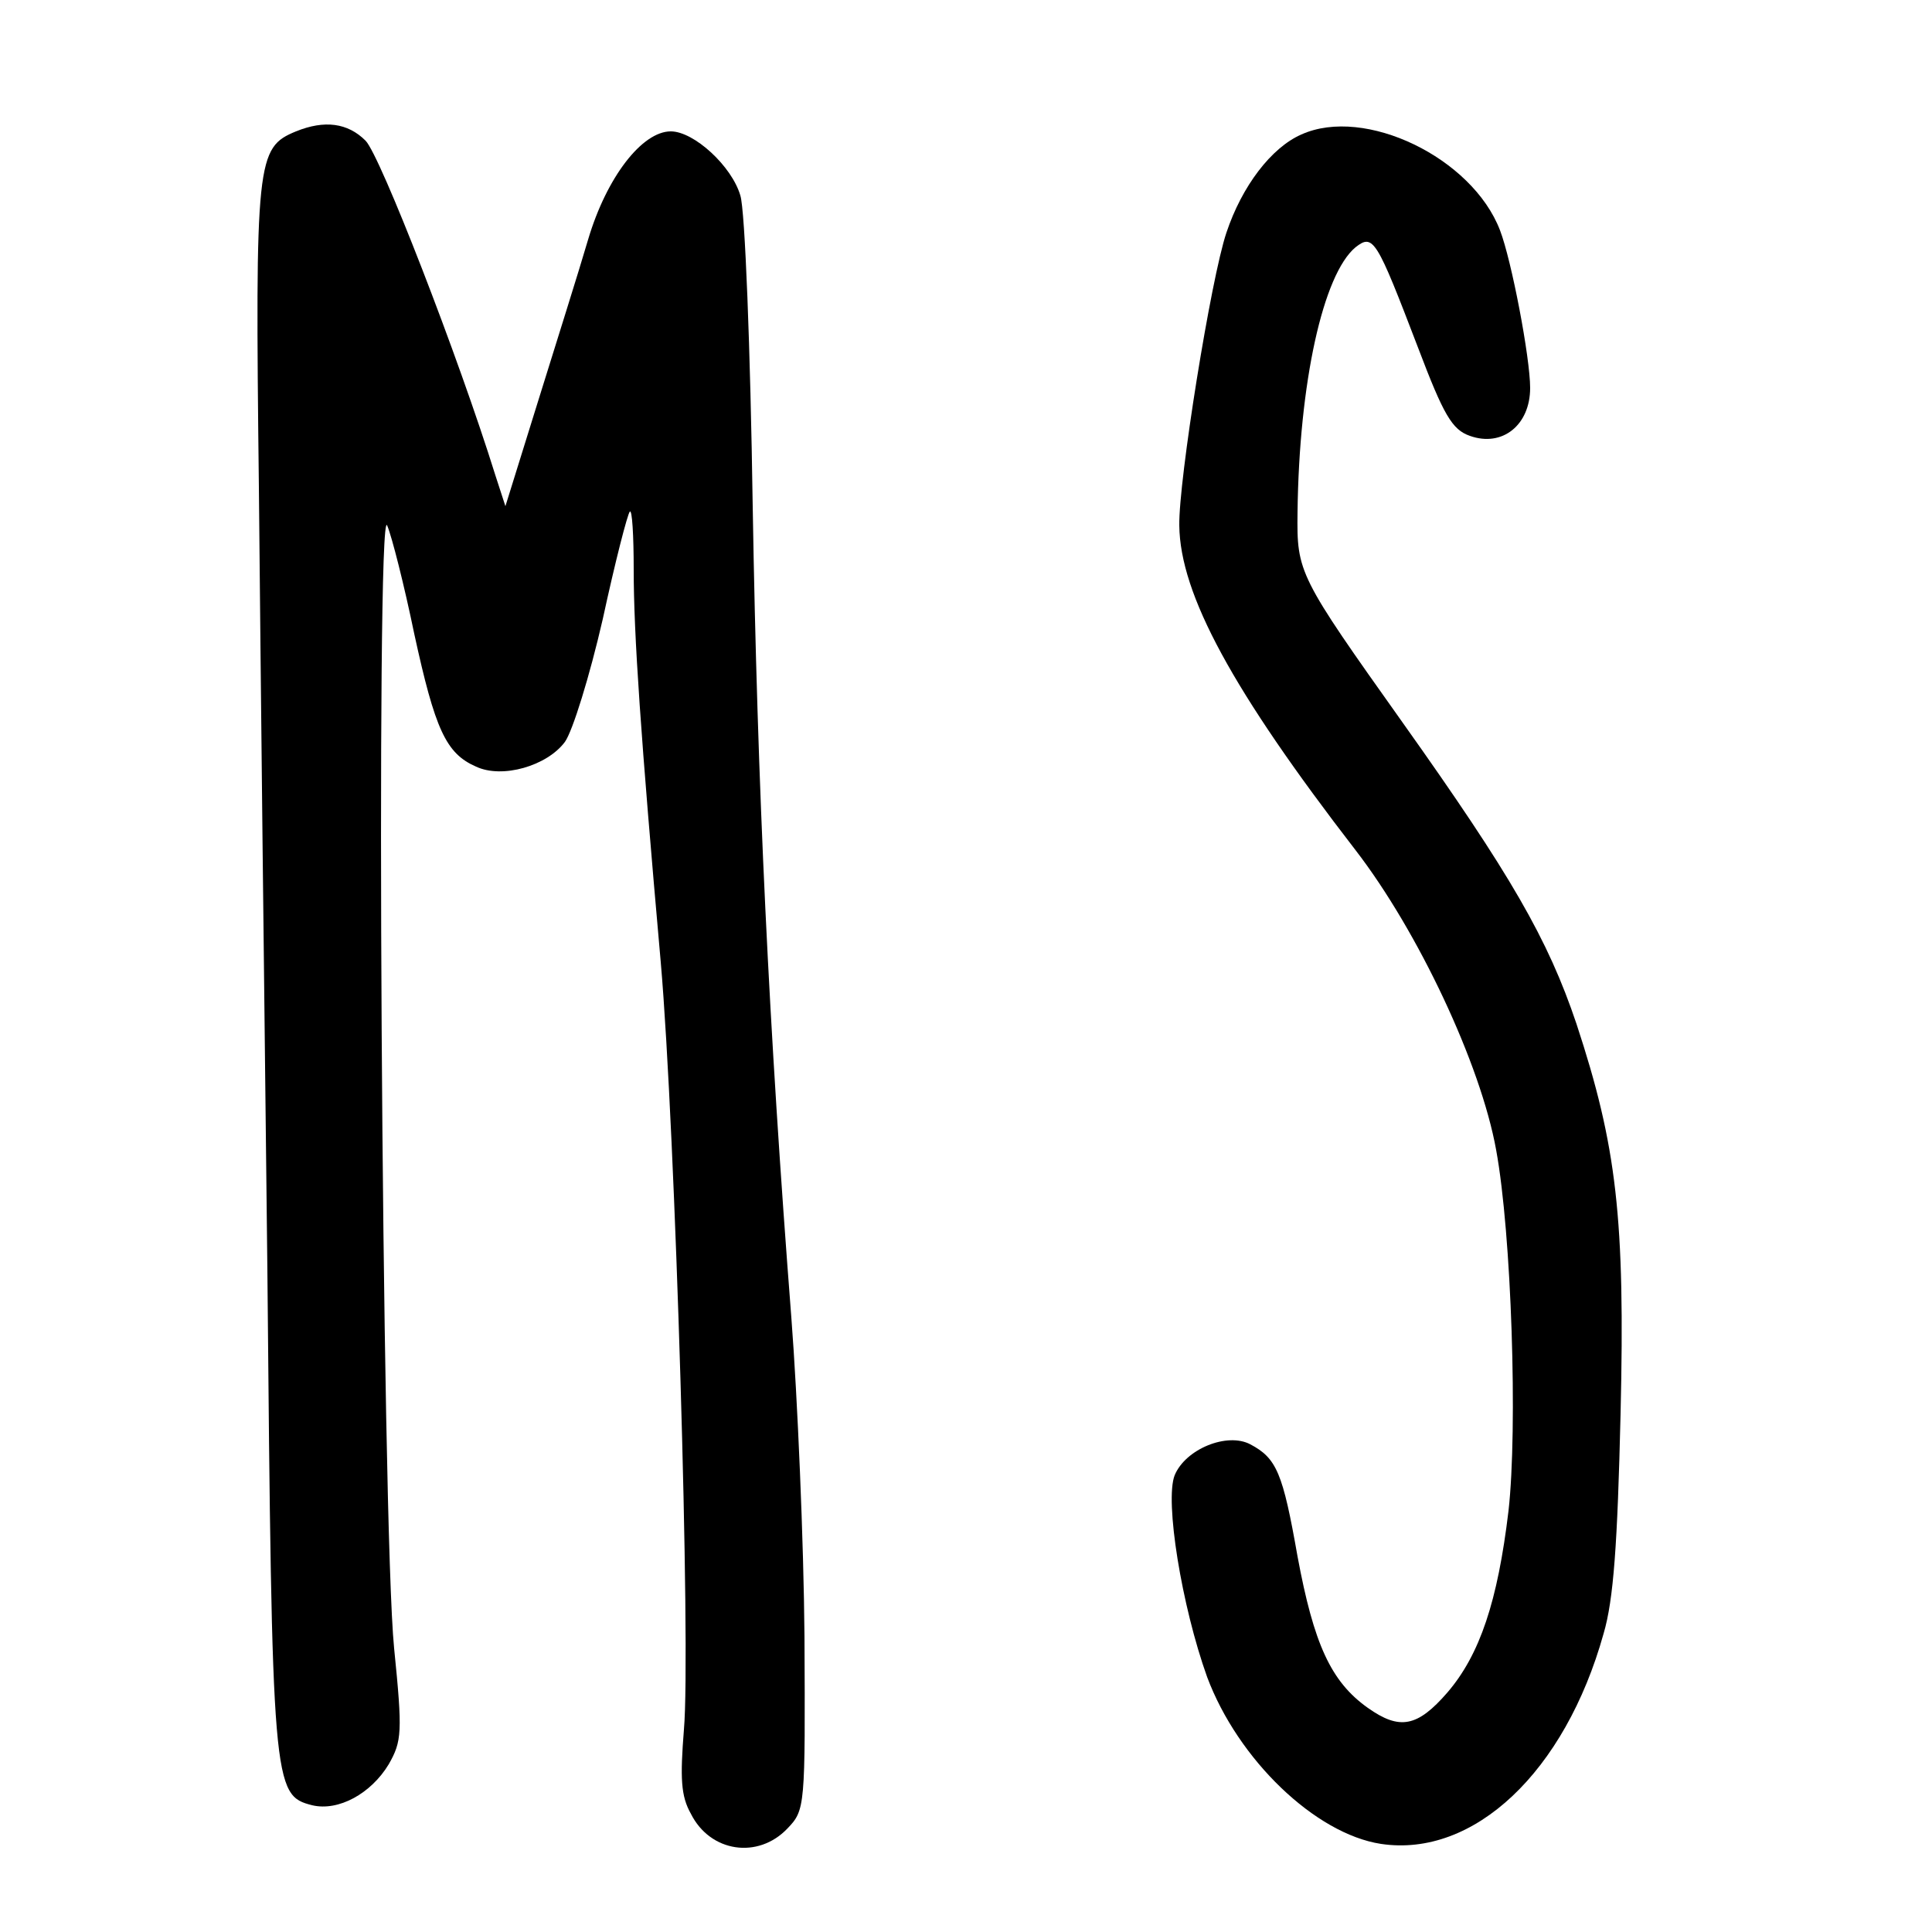
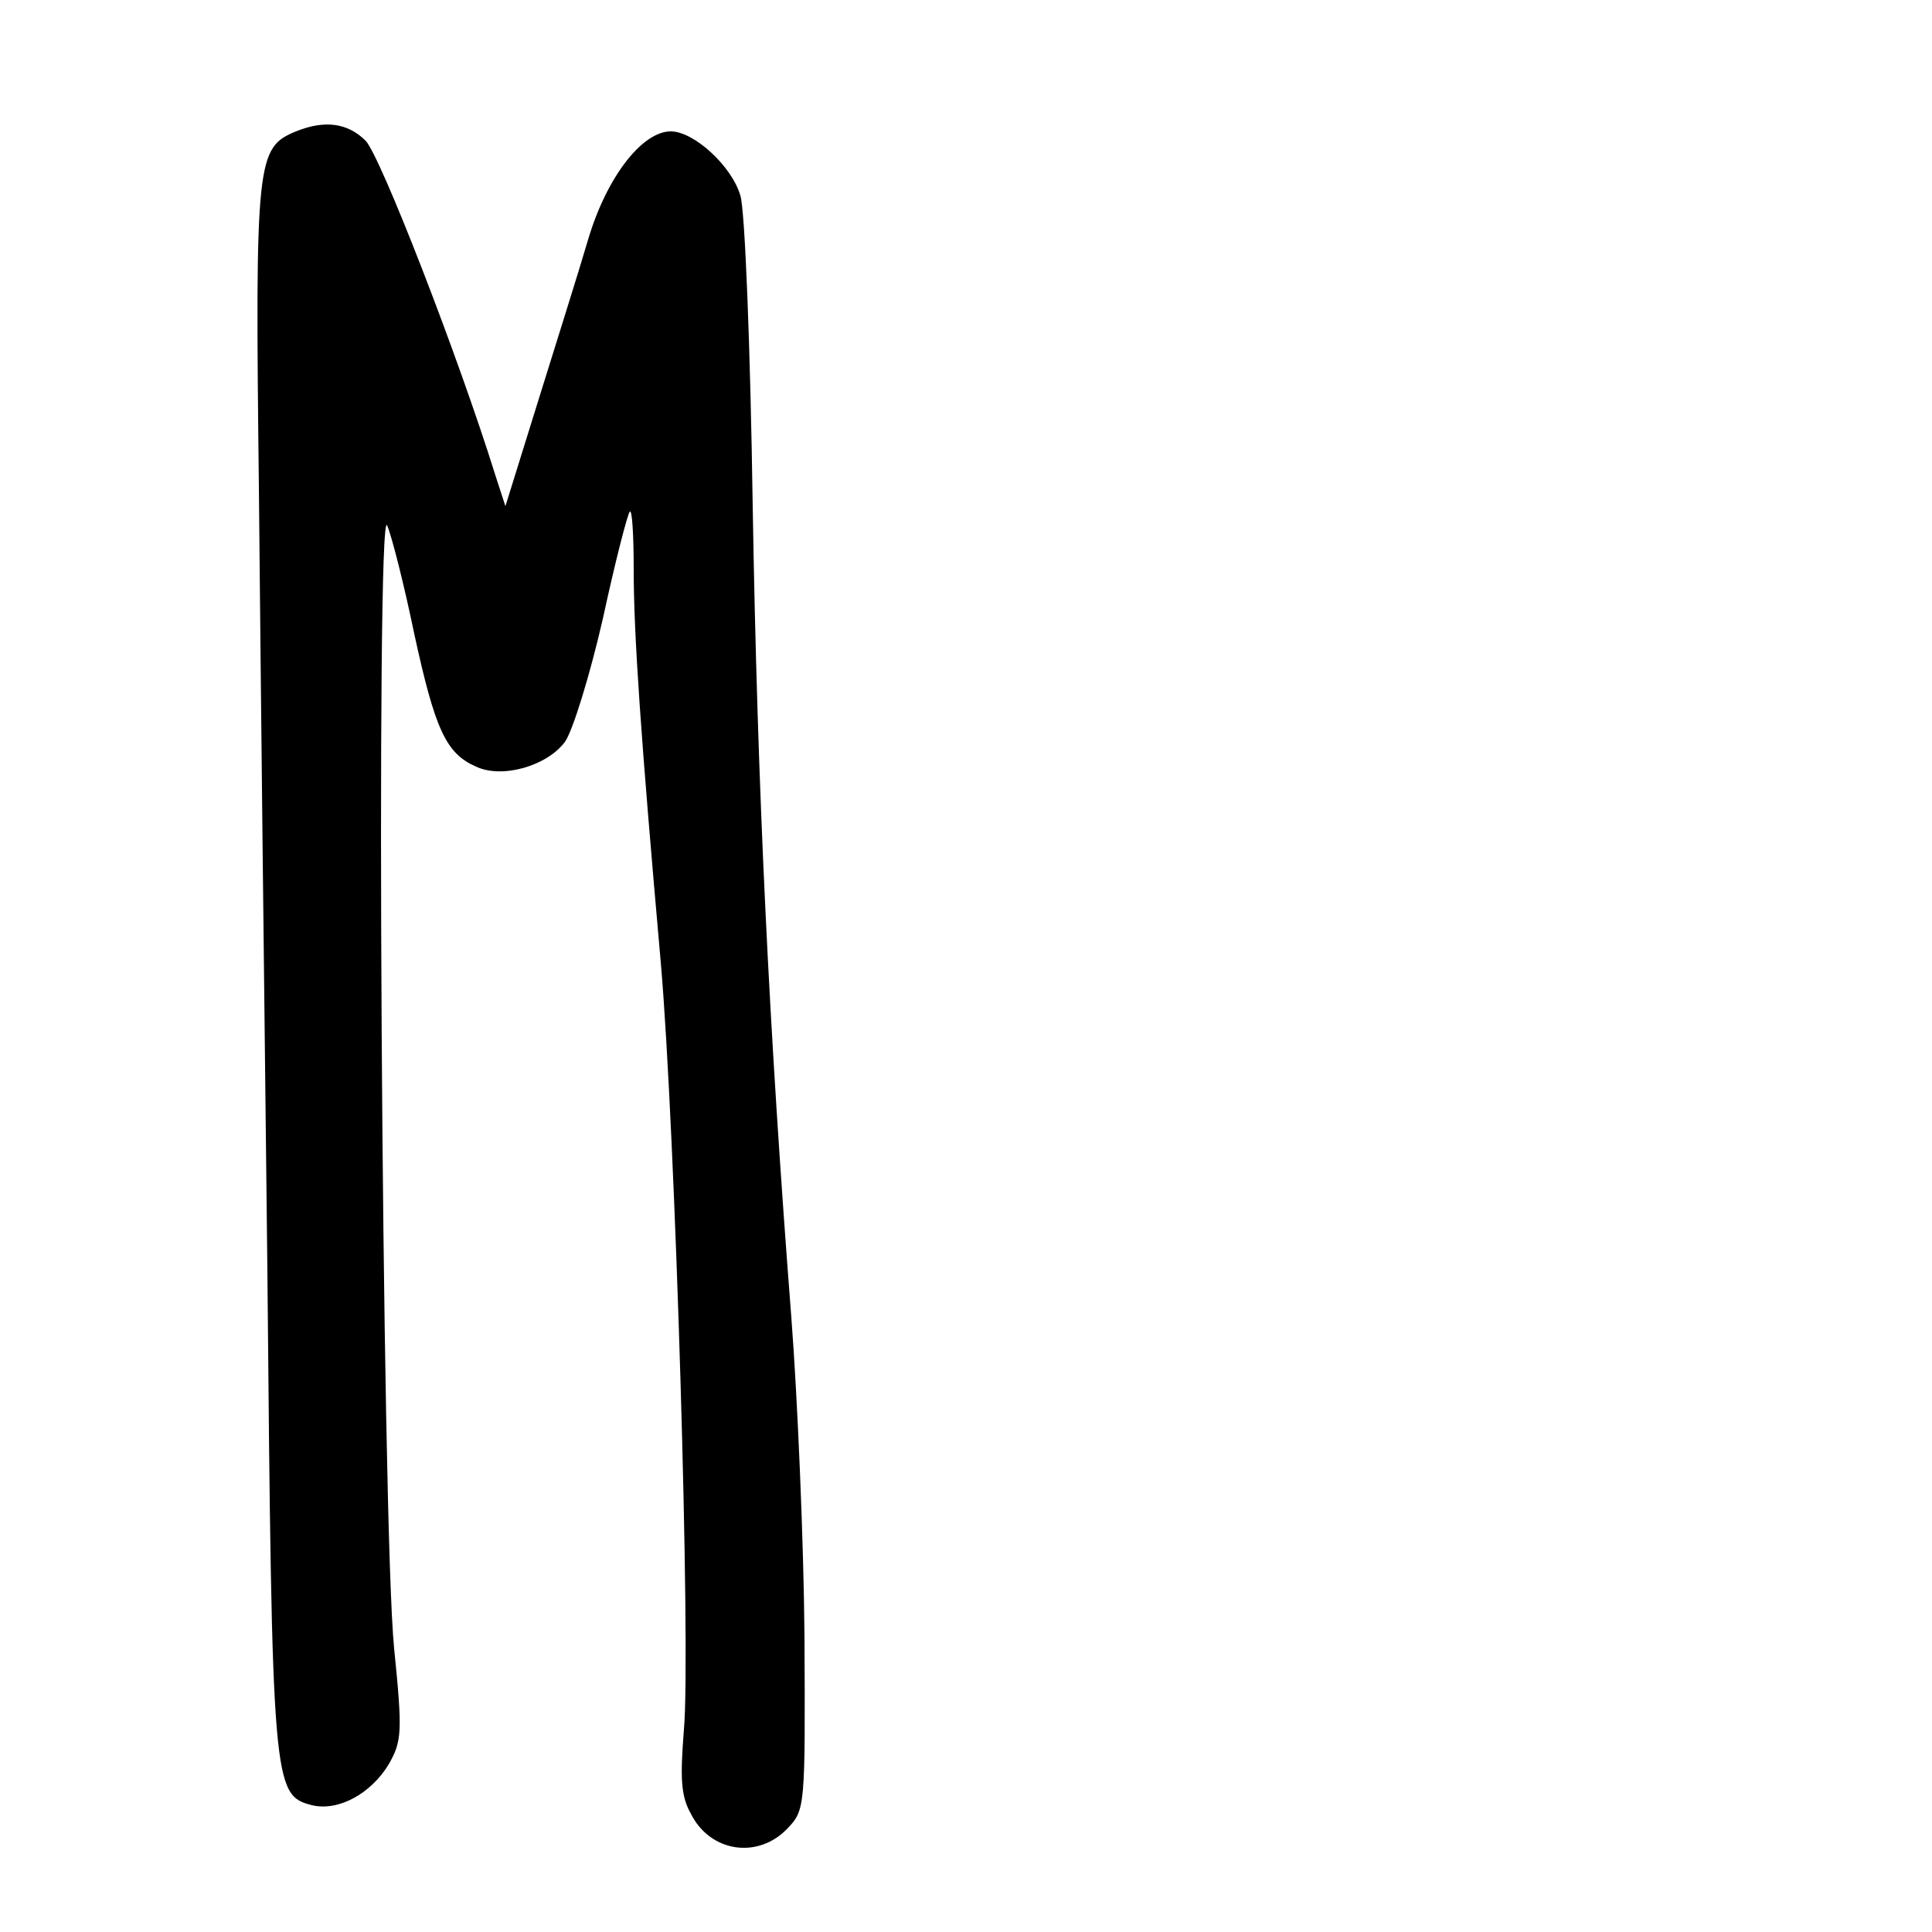
<svg xmlns="http://www.w3.org/2000/svg" version="1.0" width="250pt" height="250pt" viewBox="0 0 250 250" preserveAspectRatio="xMidYMid meet">
  <g transform="translate(0,250) scale(0.1,-0.1)" fill="#000000" stroke="none">
    <path d="M383 2330 c-51 -21 -53 -36 -48 -461 2 -217 7 -673 11 -1014 6 -668 7 -678 58 -691 34 -8 76 15 99 53 17 30 18 41 7 150 -16 159 -24 1489 -9 1453 6 -14 22 -77 35 -140 27 -124 41 -155 80 -172 34 -16 92 1 115 32 10 14 32 85 49 159 16 74 32 136 35 139 3 3 5 -31 5 -75 0 -83 9 -215 35 -508 19 -218 39 -890 30 -993 -5 -63 -4 -86 9 -109 25 -50 87 -59 125 -19 23 24 23 28 22 248 -1 123 -9 309 -17 413 -29 374 -44 686 -50 1050 -3 204 -10 384 -16 402 -11 38 -60 83 -90 83 -37 0 -83 -59 -107 -140 -12 -41 -42 -136 -65 -210 l-42 -135 -13 40 c-48 154 -149 414 -168 433 -23 23 -53 27 -90 12z" />
-     <path d="M1684 2326 c-39 -17 -77 -67 -97 -127 -20 -59 -62 -321 -61 -379 1 -89 69 -214 228 -420 81 -105 162 -277 182 -388 20 -109 28 -360 16 -467 -14 -117 -37 -186 -79 -235 -39 -45 -62 -49 -103 -20 -48 34 -70 83 -91 196 -19 108 -27 127 -61 145 -30 16 -84 -6 -98 -40 -13 -33 9 -169 42 -261 40 -107 140 -203 225 -216 120 -18 238 93 288 272 13 44 18 116 22 284 6 254 -5 347 -57 505 -37 110 -85 193 -225 390 -135 190 -137 194 -136 272 2 168 33 308 75 343 23 18 27 11 81 -130 33 -87 44 -106 67 -114 42 -15 78 14 78 62 0 39 -24 165 -39 204 -36 94 -175 161 -257 124z" />
  </g>
</svg>